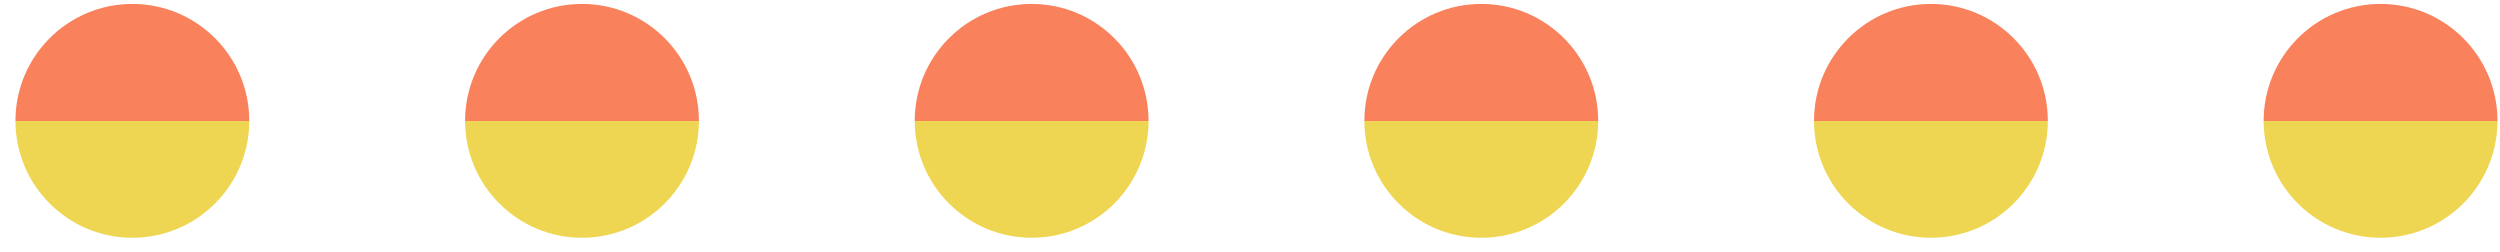
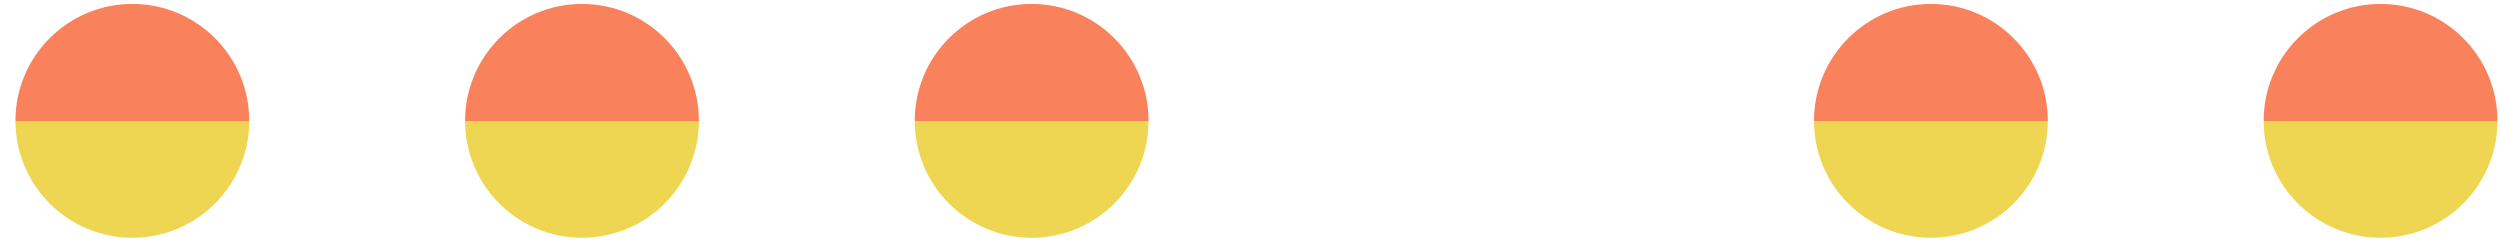
<svg xmlns="http://www.w3.org/2000/svg" width="139" height="14" viewBox="0 0 139 14" fill="none">
  <circle cx="7.359" cy="6.719" r="6.5" fill="url(#paint0_linear_70_1026)" />
  <circle cx="32.359" cy="6.719" r="6.5" fill="url(#paint1_linear_70_1026)" />
  <circle cx="57.359" cy="6.719" r="6.5" fill="url(#paint2_linear_70_1026)" />
-   <circle cx="82.359" cy="6.719" r="6.5" fill="url(#paint3_linear_70_1026)" />
  <circle cx="107.359" cy="6.719" r="6.5" fill="url(#paint4_linear_70_1026)" />
  <circle cx="132.359" cy="6.719" r="6.5" fill="url(#paint5_linear_70_1026)" />
  <defs>
    <linearGradient id="paint0_linear_70_1026" x1="7.359" y1="0.219" x2="7.359" y2="13.219" gradientUnits="userSpaceOnUse">
      <stop offset="0.5" stop-color="#F9815B" />
      <stop offset="0.5" stop-color="#EED552" />
    </linearGradient>
    <linearGradient id="paint1_linear_70_1026" x1="32.359" y1="0.219" x2="32.359" y2="13.219" gradientUnits="userSpaceOnUse">
      <stop offset="0.5" stop-color="#F9815B" />
      <stop offset="0.5" stop-color="#EED552" />
    </linearGradient>
    <linearGradient id="paint2_linear_70_1026" x1="57.359" y1="0.219" x2="57.359" y2="13.219" gradientUnits="userSpaceOnUse">
      <stop offset="0.5" stop-color="#F9815B" />
      <stop offset="0.5" stop-color="#EED552" />
    </linearGradient>
    <linearGradient id="paint3_linear_70_1026" x1="82.359" y1="0.219" x2="82.359" y2="13.219" gradientUnits="userSpaceOnUse">
      <stop offset="0.5" stop-color="#F9815B" />
      <stop offset="0.5" stop-color="#EED552" />
    </linearGradient>
    <linearGradient id="paint4_linear_70_1026" x1="107.359" y1="0.219" x2="107.359" y2="13.219" gradientUnits="userSpaceOnUse">
      <stop offset="0.5" stop-color="#F9815B" />
      <stop offset="0.5" stop-color="#EED552" />
    </linearGradient>
    <linearGradient id="paint5_linear_70_1026" x1="132.359" y1="0.219" x2="132.359" y2="13.219" gradientUnits="userSpaceOnUse">
      <stop offset="0.5" stop-color="#F9815B" />
      <stop offset="0.5" stop-color="#EED552" />
    </linearGradient>
  </defs>
</svg>